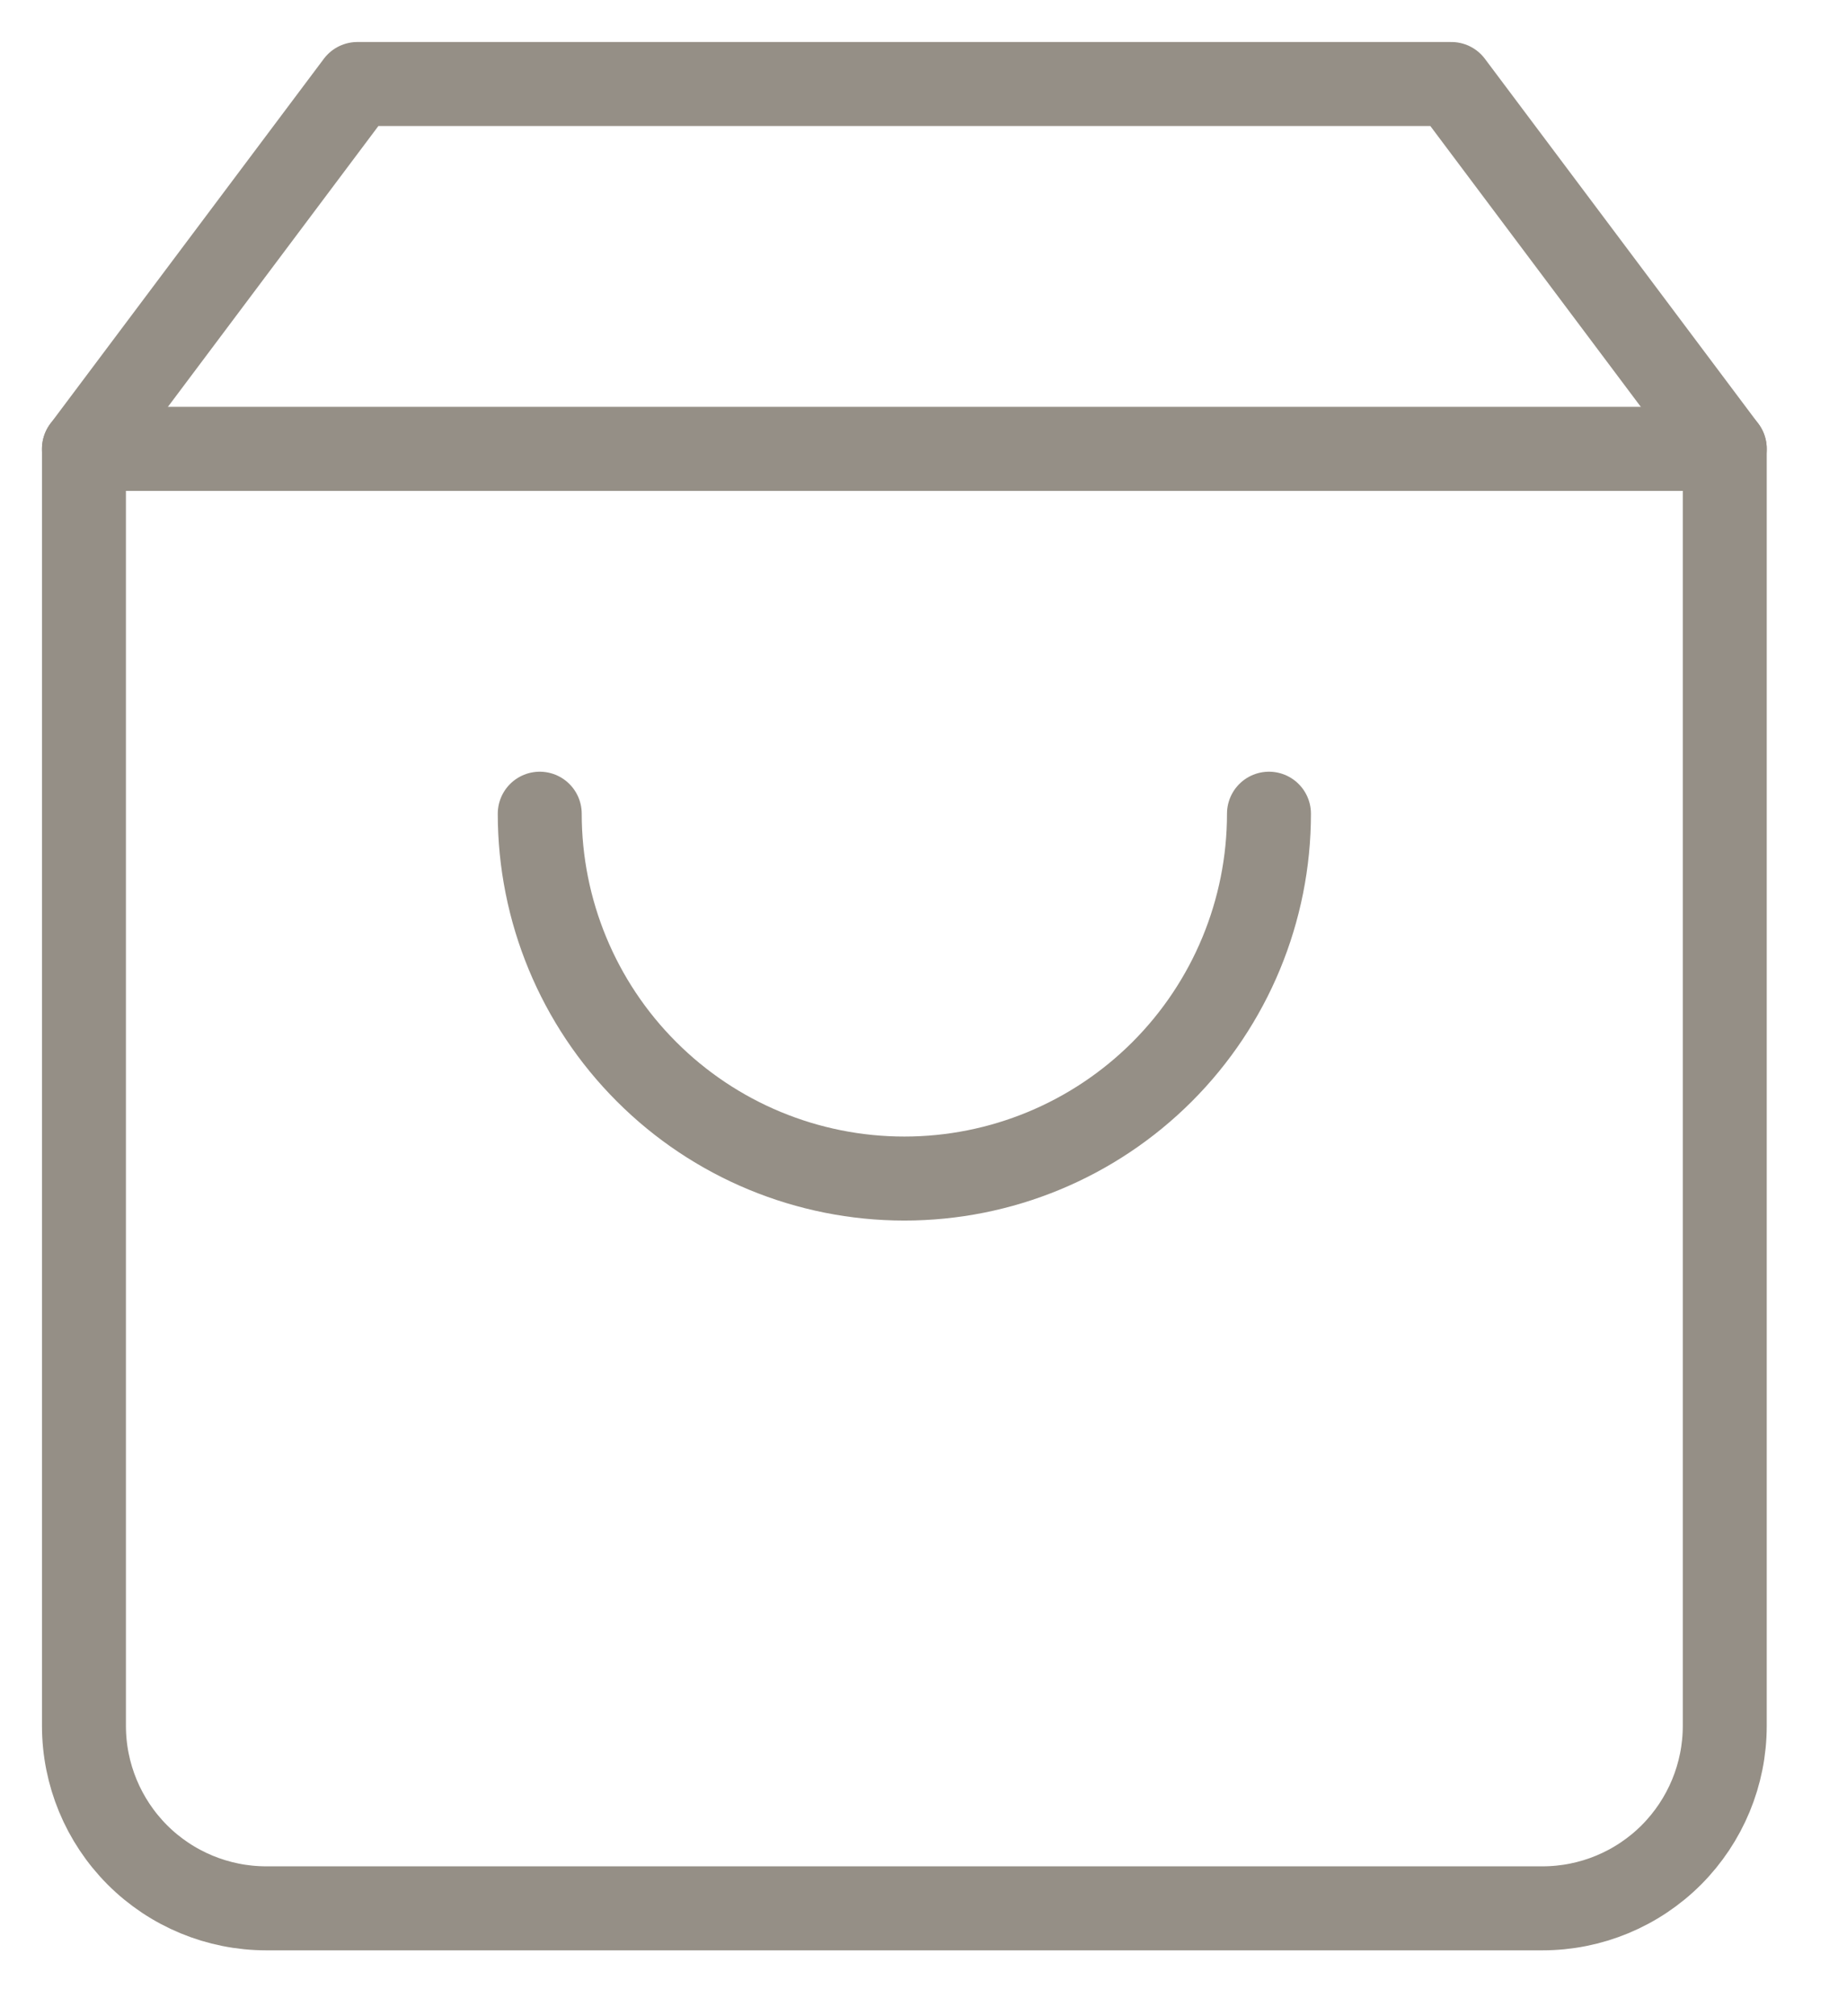
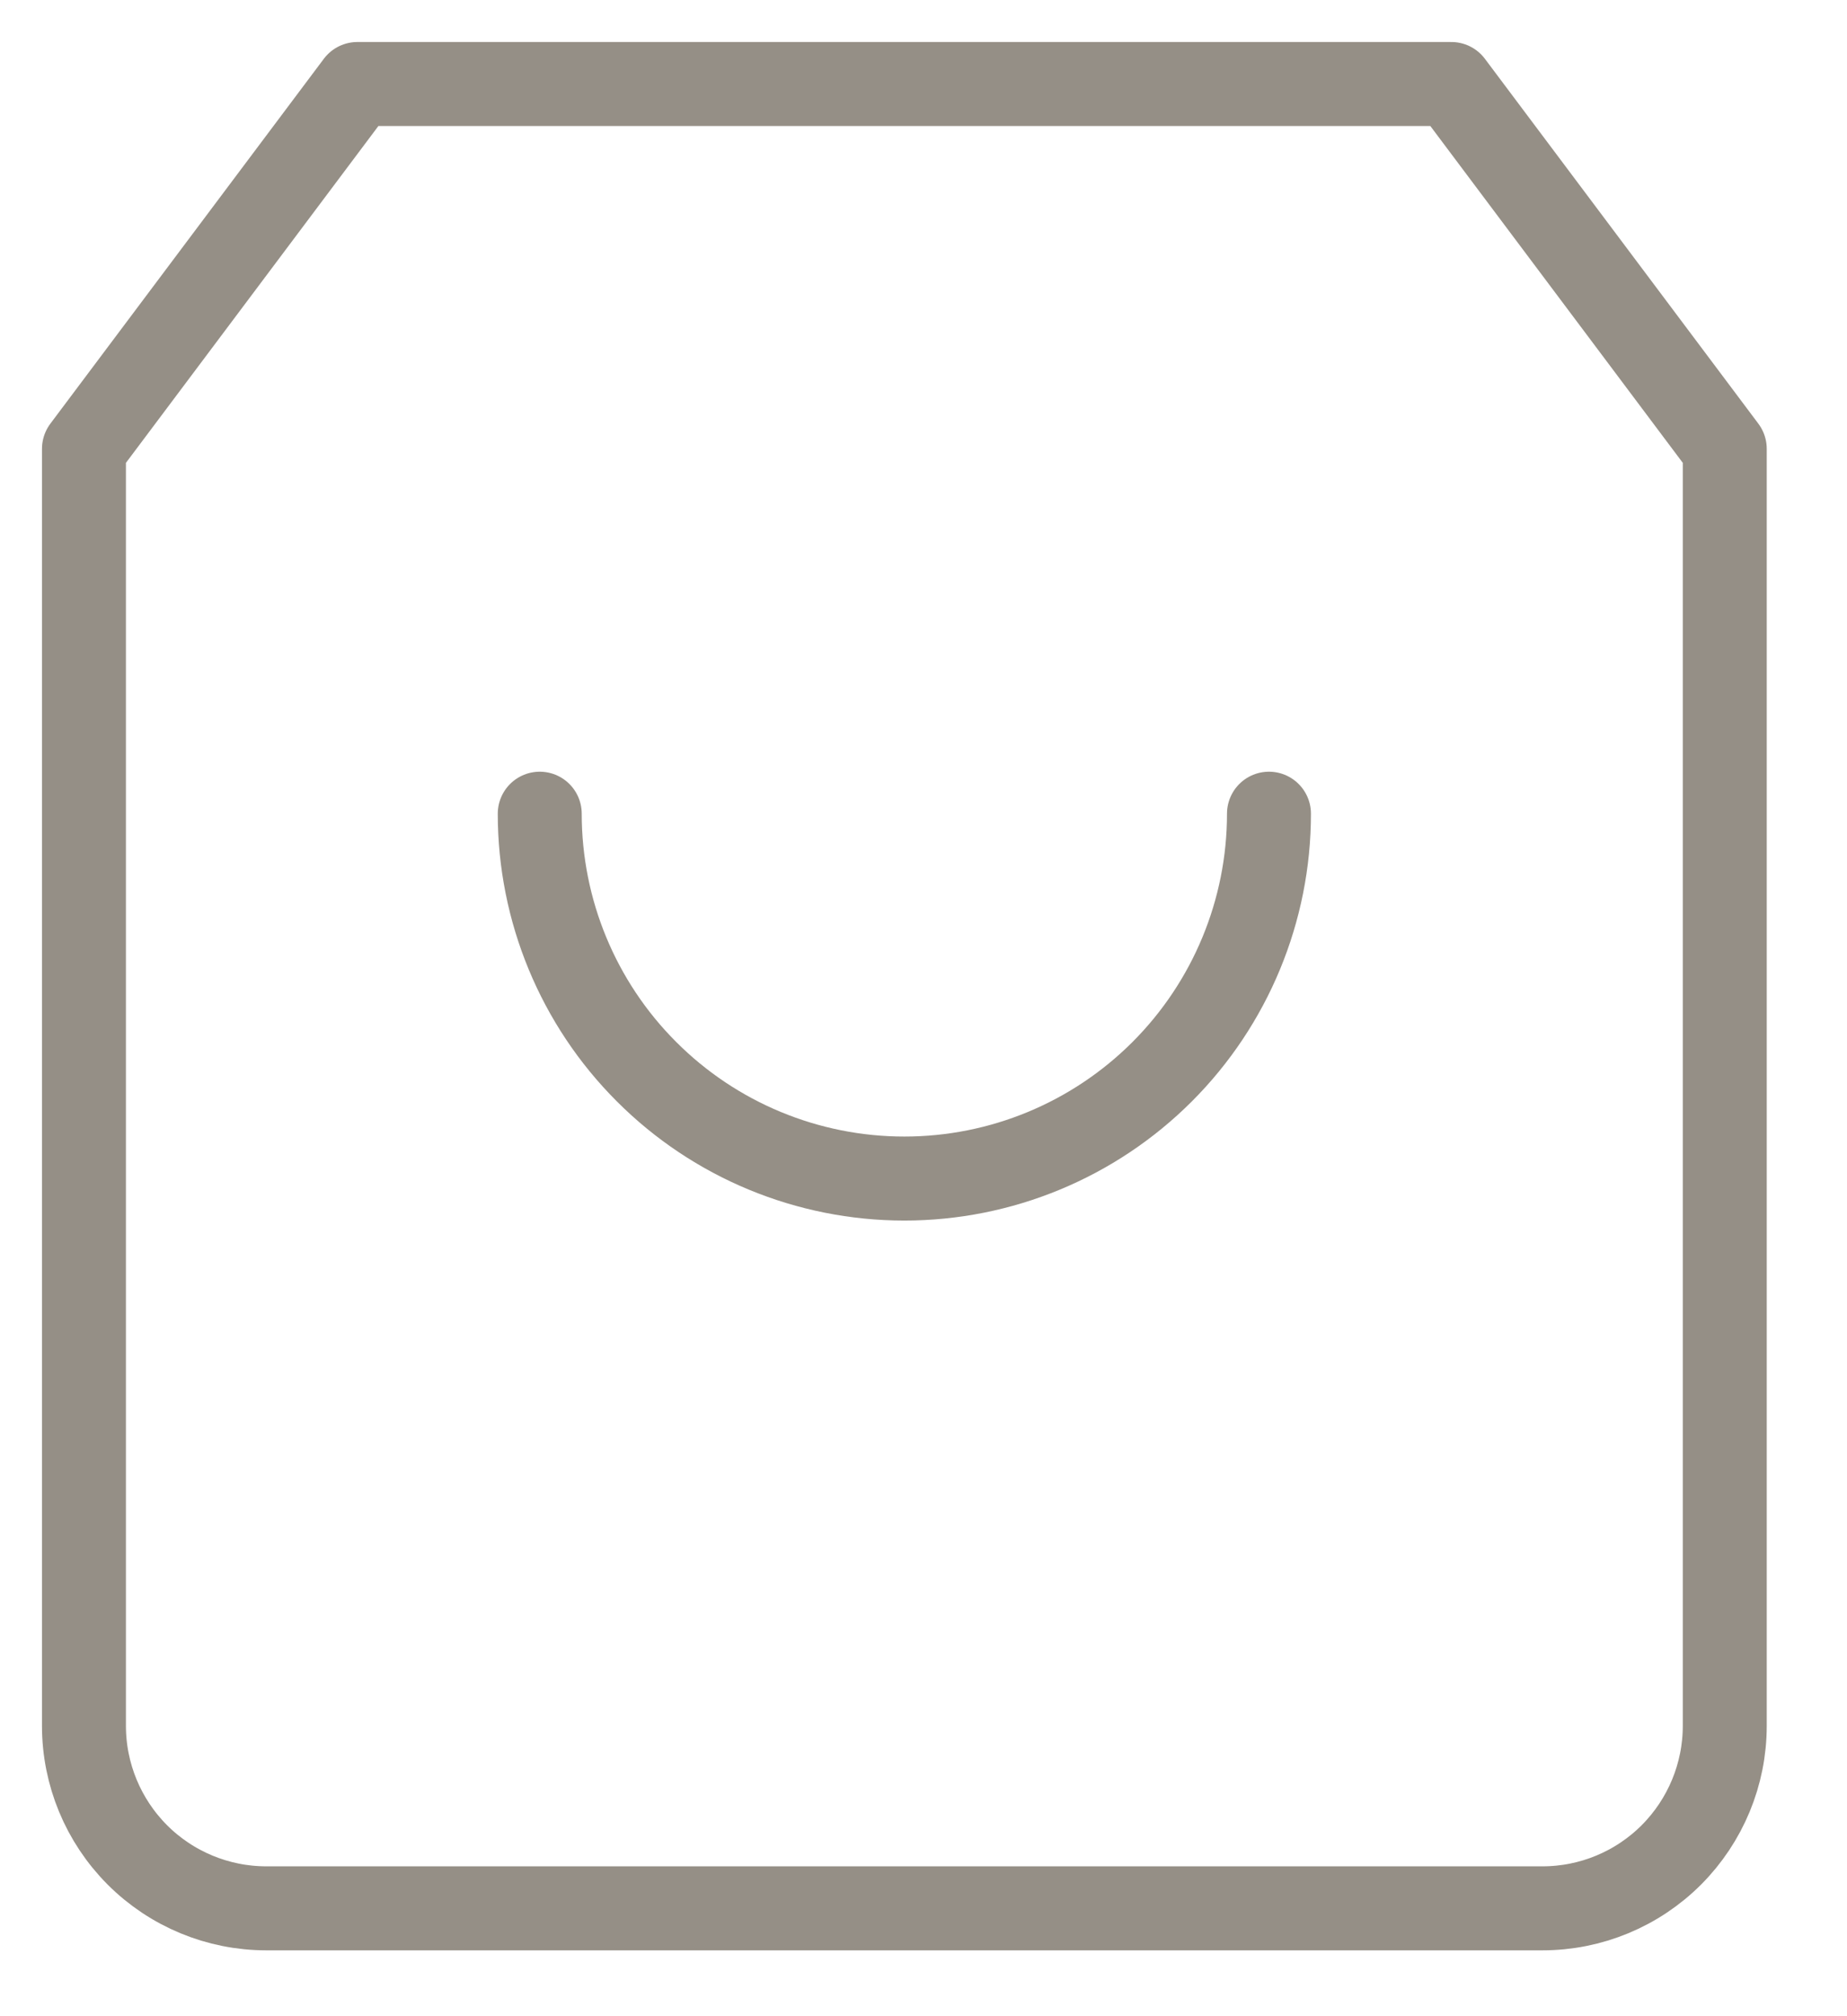
<svg xmlns="http://www.w3.org/2000/svg" width="22" height="24" viewBox="0 0 22 24" fill="none">
  <path d="M4.257 1L1 5.343V20.544C1 21.12 1.229 21.672 1.636 22.08C2.043 22.487 2.596 22.716 3.172 22.716H18.373C18.949 22.716 19.501 22.487 19.908 22.08C20.315 21.672 20.544 21.12 20.544 20.544V5.343L17.287 1H4.257Z" stroke="#958F86" stroke-linecap="round" stroke-linejoin="round" />
-   <path d="M1 5.343H20.544" stroke="#958F86" stroke-linecap="round" stroke-linejoin="round" />
  <path d="M15.115 9.686C15.115 10.838 14.657 11.943 13.843 12.757C13.028 13.572 11.924 14.029 10.772 14.029C9.62 14.029 8.515 13.572 7.701 12.757C6.886 11.943 6.429 10.838 6.429 9.686" stroke="#958F86" stroke-linecap="round" stroke-linejoin="round" />
</svg>